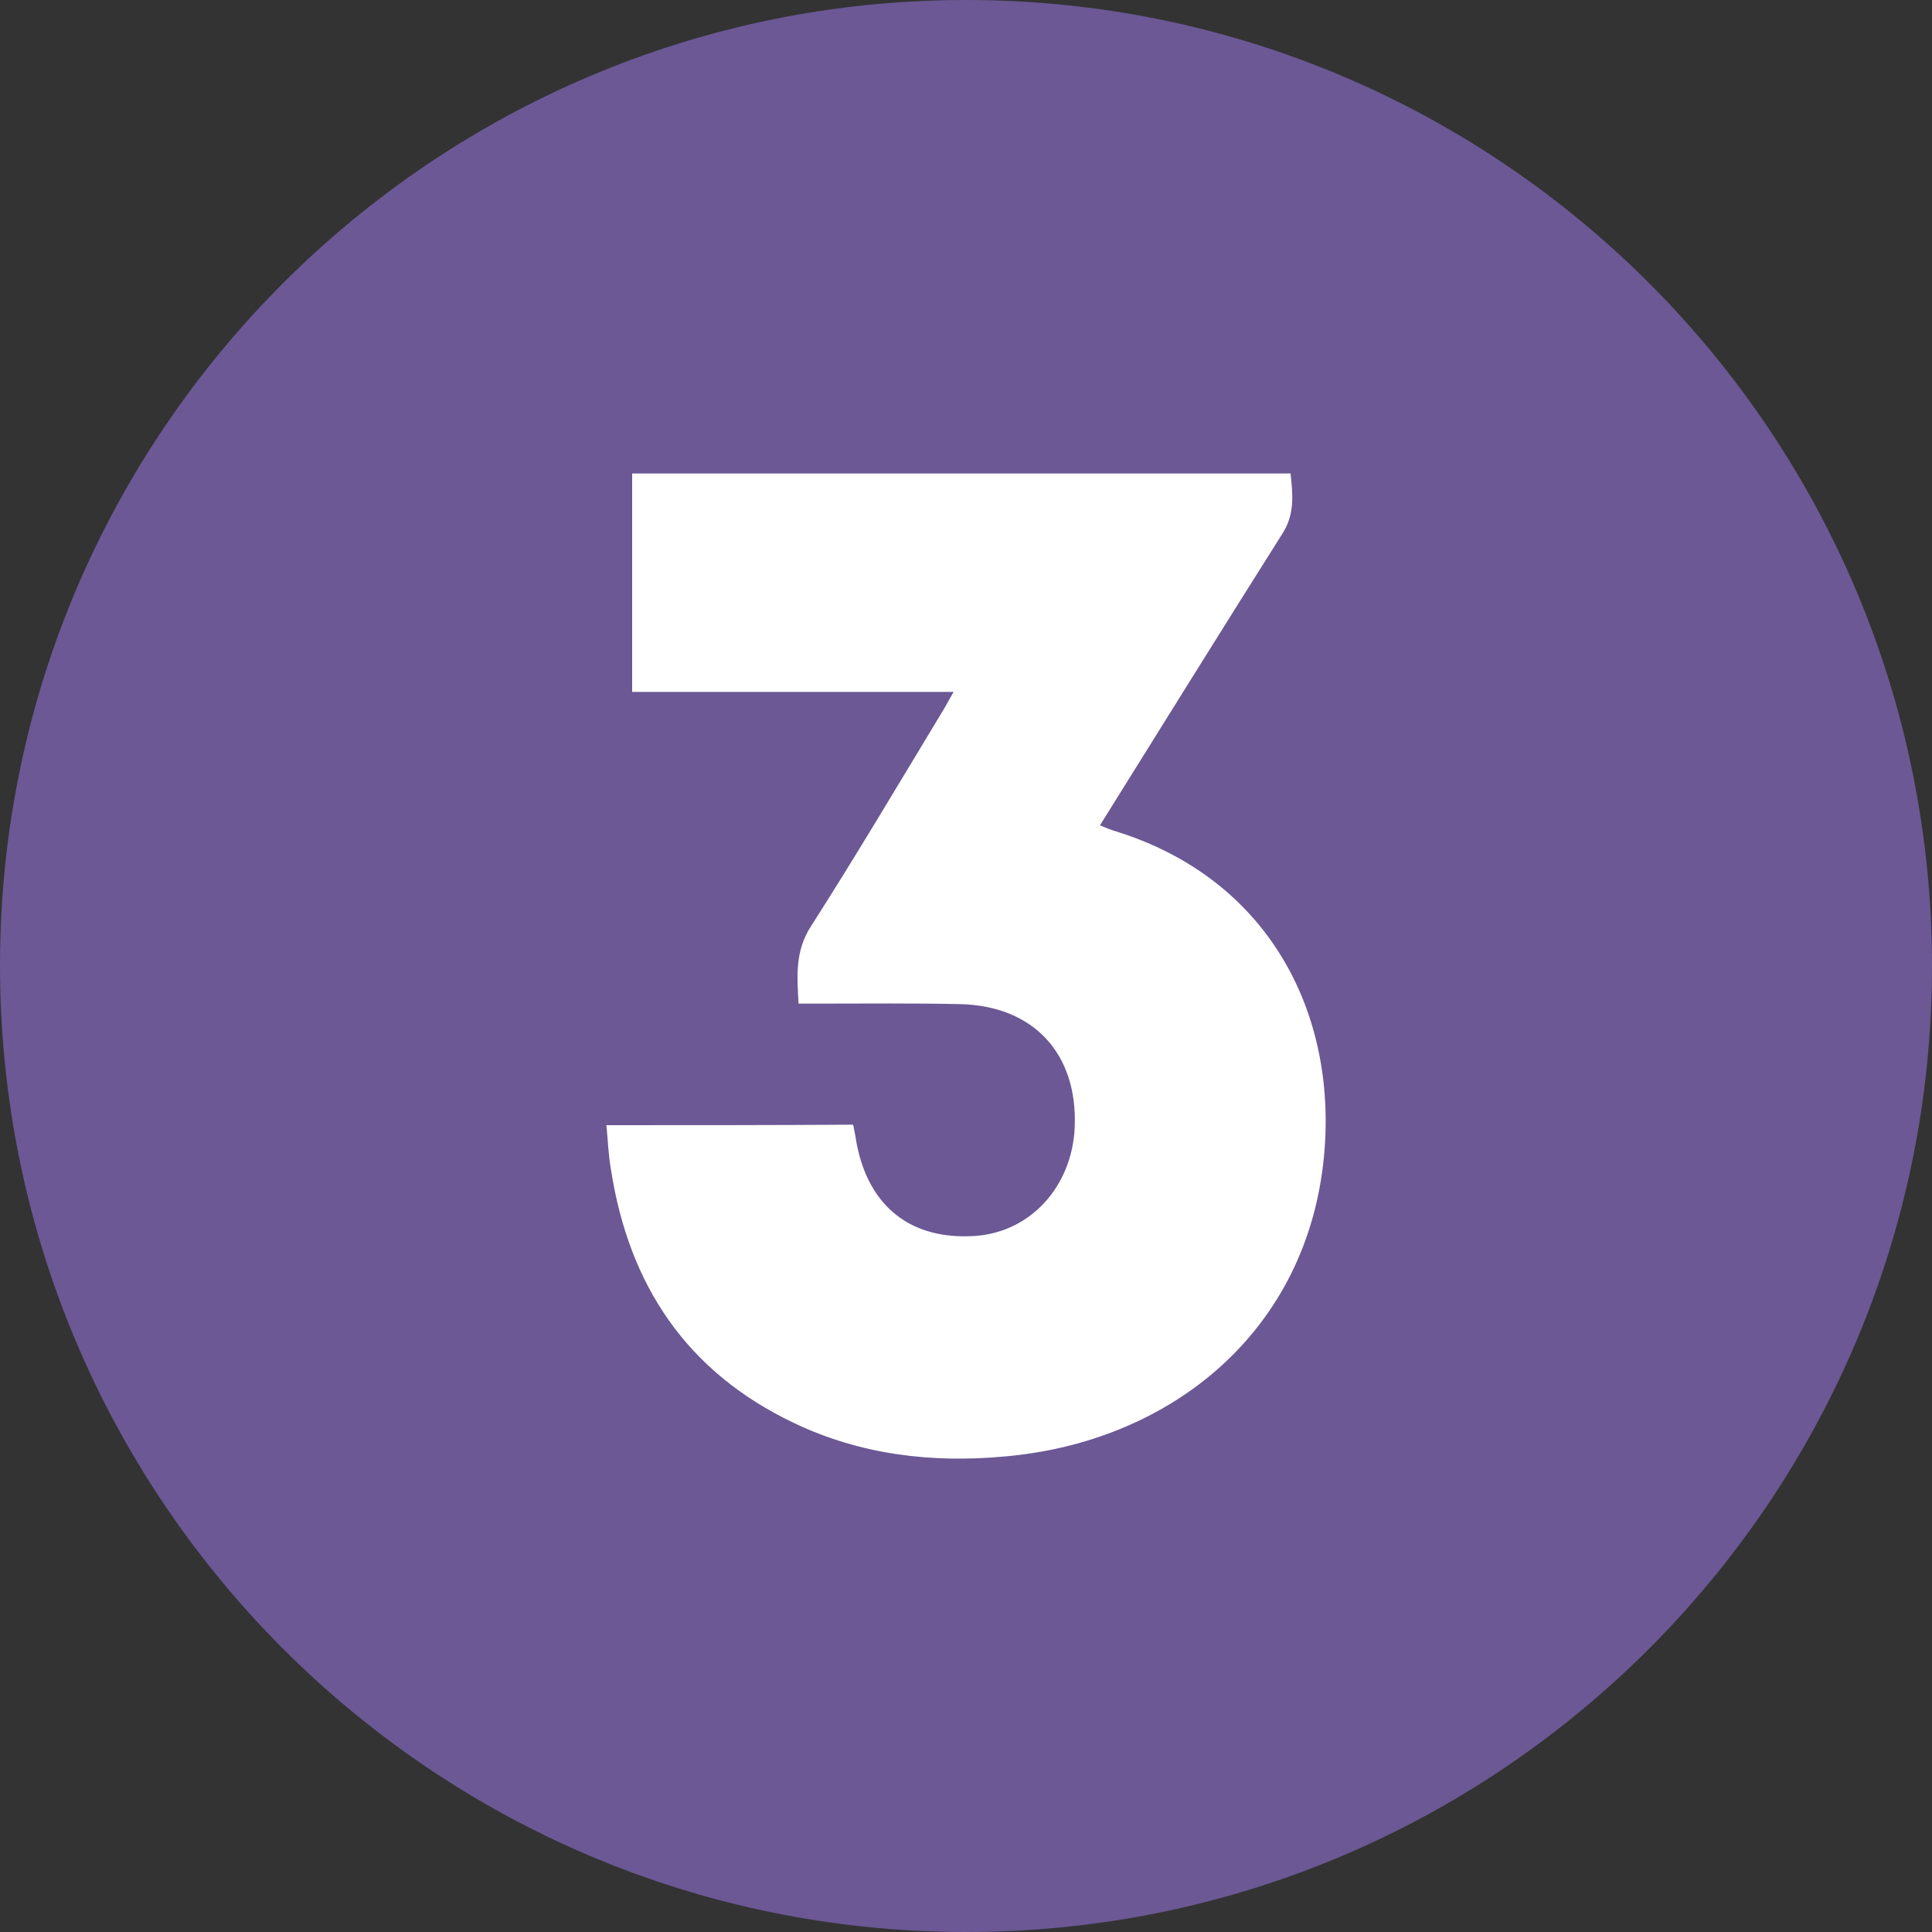
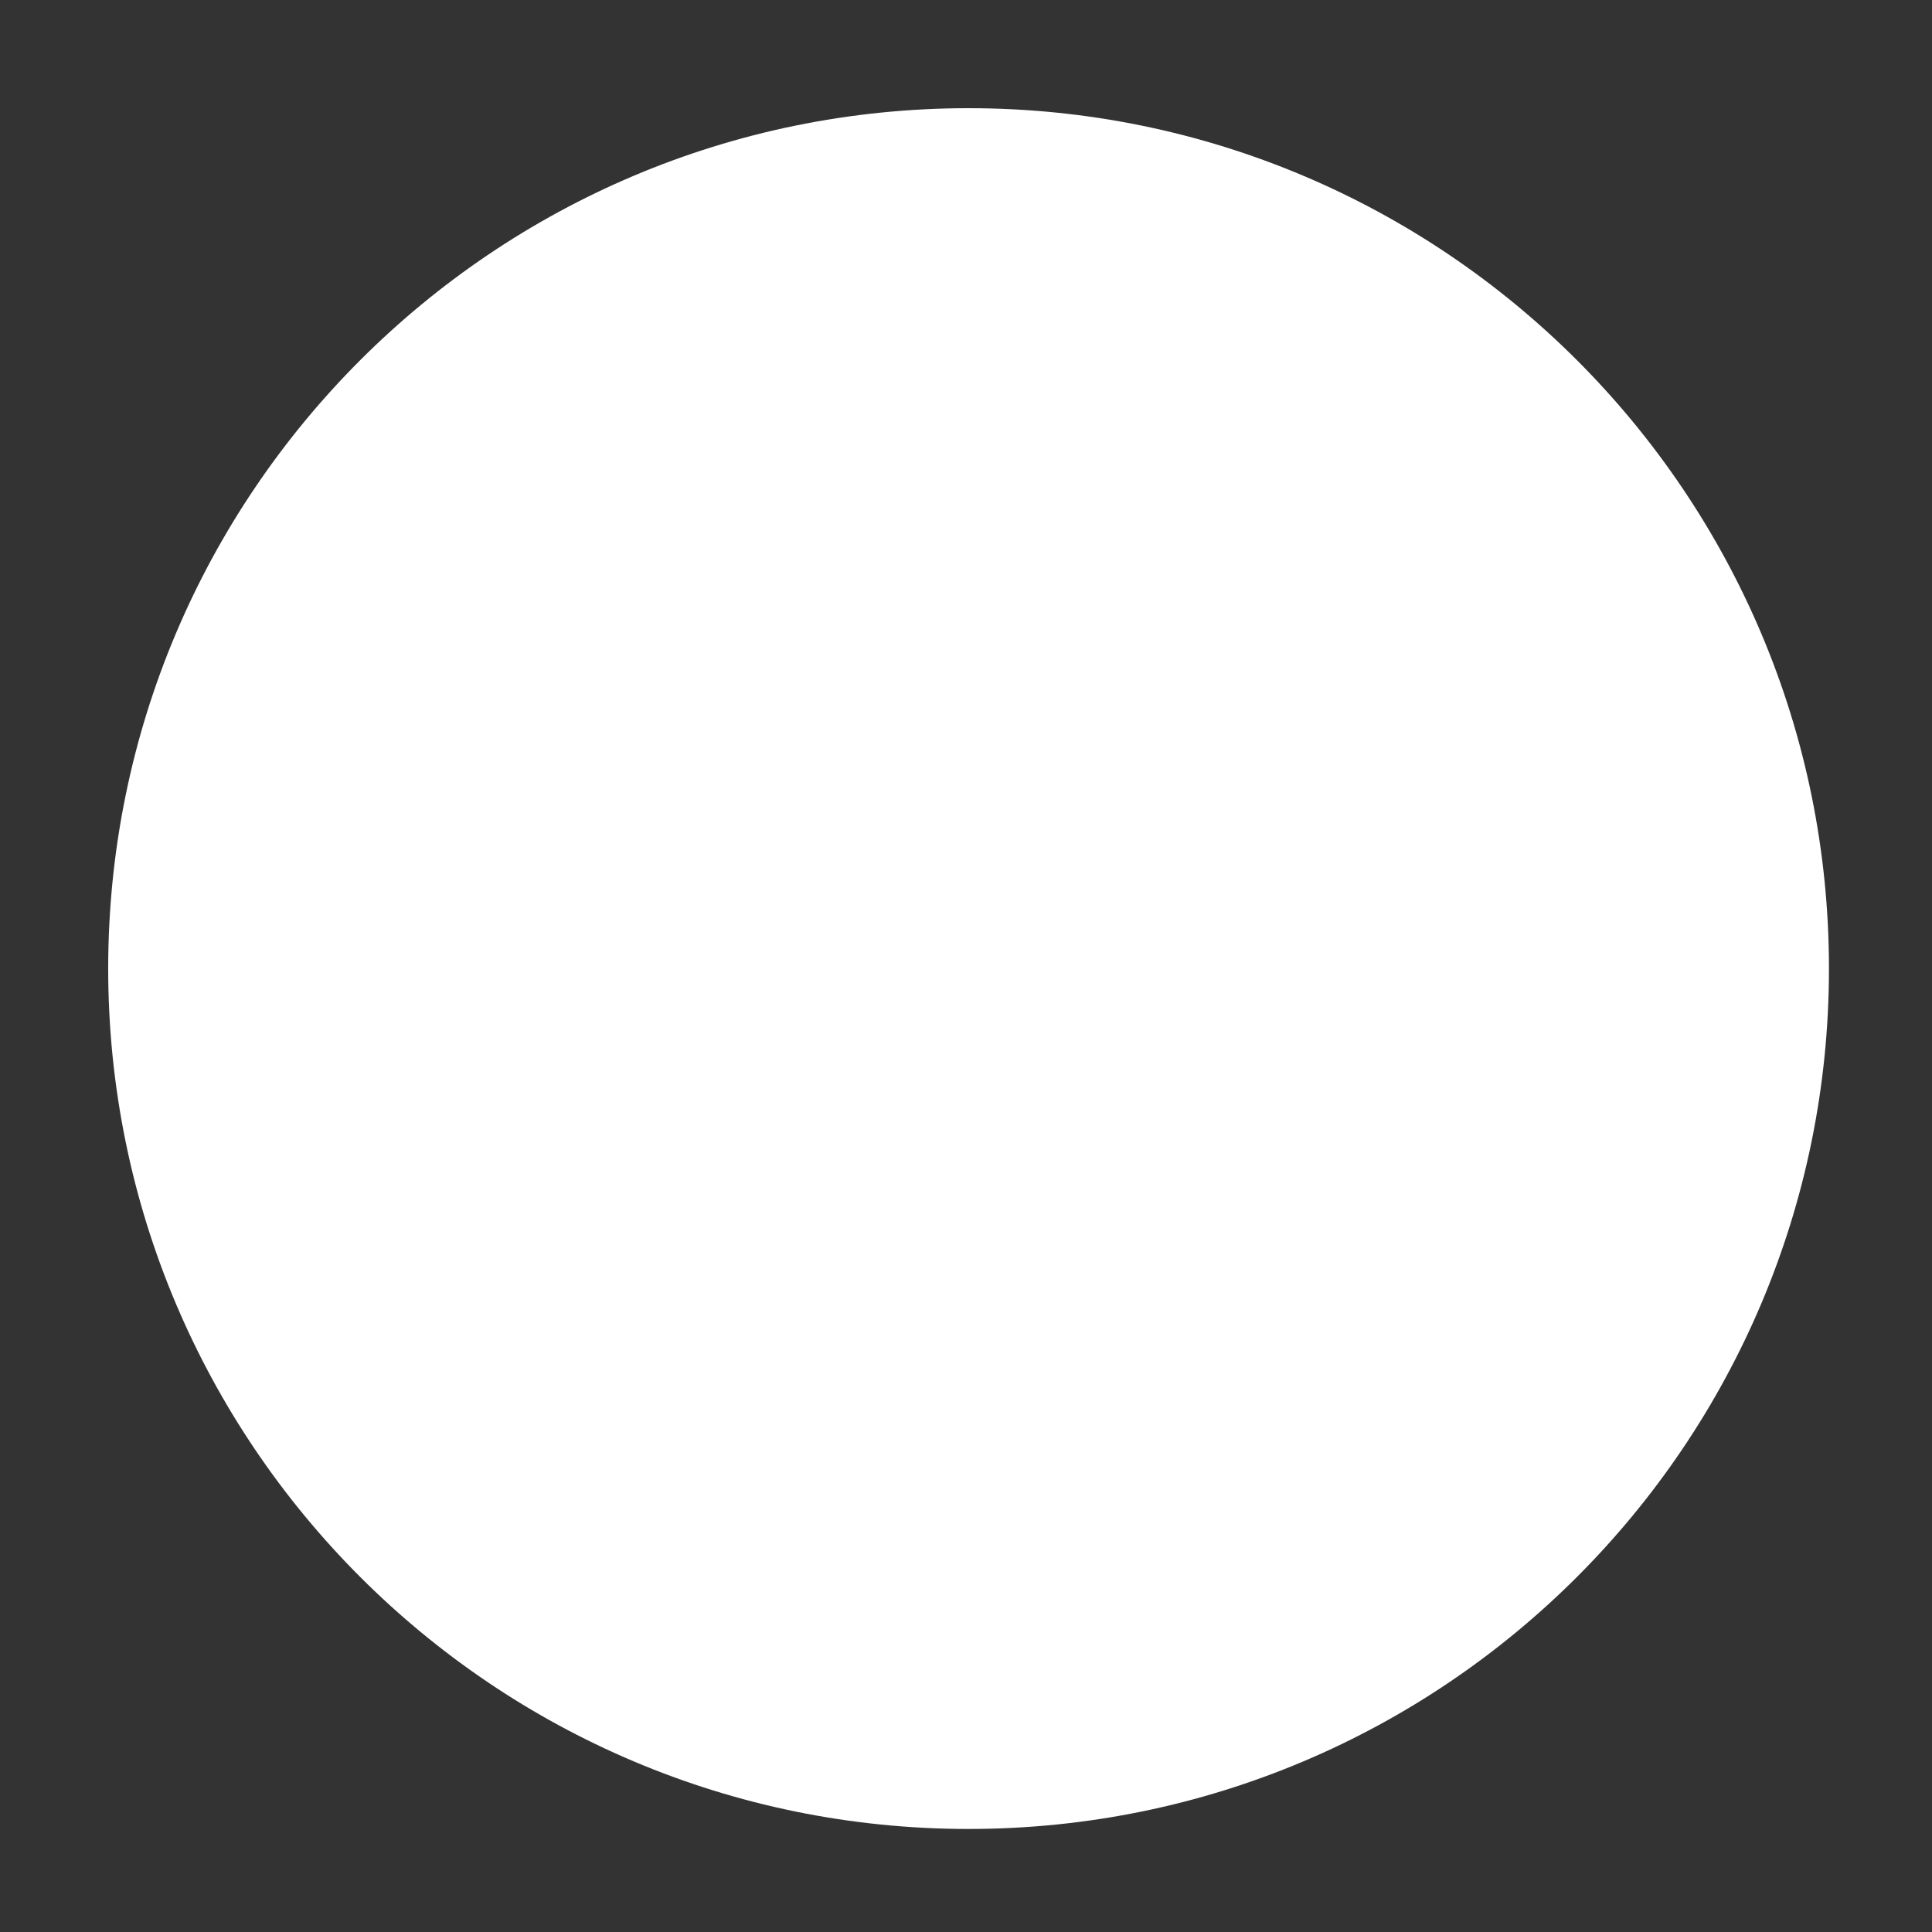
<svg xmlns="http://www.w3.org/2000/svg" width="375" height="375" viewBox="0 0 375 375" fill="none">
  <rect x="0" y="0" width="375" height="375" fill="#333333" stroke="none" />
  <g clip-path="url(#clip0_163_8)">
    <path d="M188 355C280.232 355 355 280.232 355 188C355 95.768 280.232 21 188 21C95.768 21 21 95.768 21 188C21 280.232 95.768 355 188 355Z" fill="white" />
-     <path d="M8.94057e-05 187.2C0.1 83.9 84.2 -0.1 187.7 8.91931e-05C291.3 0.1 375.2 84.3 375 187.9C374.8 291.3 290.6 375.2 187.2 375C83.7 374.8 -0.1 290.7 8.94057e-05 187.2ZM117.7 218.4C118 221.4 118.1 224.3 118.6 227.1C122.1 249.5 133.3 266.3 154.1 276.2C167.1 282.4 180.9 284 195 282.7C227.2 279.9 253.8 258.5 257 224.3C259.6 196.2 245.9 170.5 216.7 161.4C215.7 161.1 214.7 160.7 213.5 160.2C225.4 141.1 237.1 122.3 248.9 103.6C251.4 99.7 250.9 95.9 250.5 91.9C207.7 91.9 165.3 91.9 122.7 91.9C122.7 106.1 122.7 120 122.7 134.3C143.5 134.3 164 134.3 185.1 134.3C184.1 136 183.5 137.2 182.8 138.3C174.4 152.2 166.1 166.2 157.4 179.8C154.3 184.6 154.7 189.4 155 194.8C156.6 194.8 157.9 194.8 159.3 194.8C168.3 194.8 177.3 194.7 186.3 194.9C200.6 195.2 209.2 204.5 208.6 218.8C208.1 230.3 200 239.2 189.2 239.9C176.9 240.7 168.7 234.3 166.3 222.1C166.1 220.9 165.9 219.7 165.6 218.3C149.7 218.4 133.9 218.4 117.7 218.4Z" fill="#6B5895" />
  </g>
  <defs>
    <clipPath id="clip0_163_8">
      <rect width="375" height="375" fill="white" />
    </clipPath>
  </defs>
</svg>